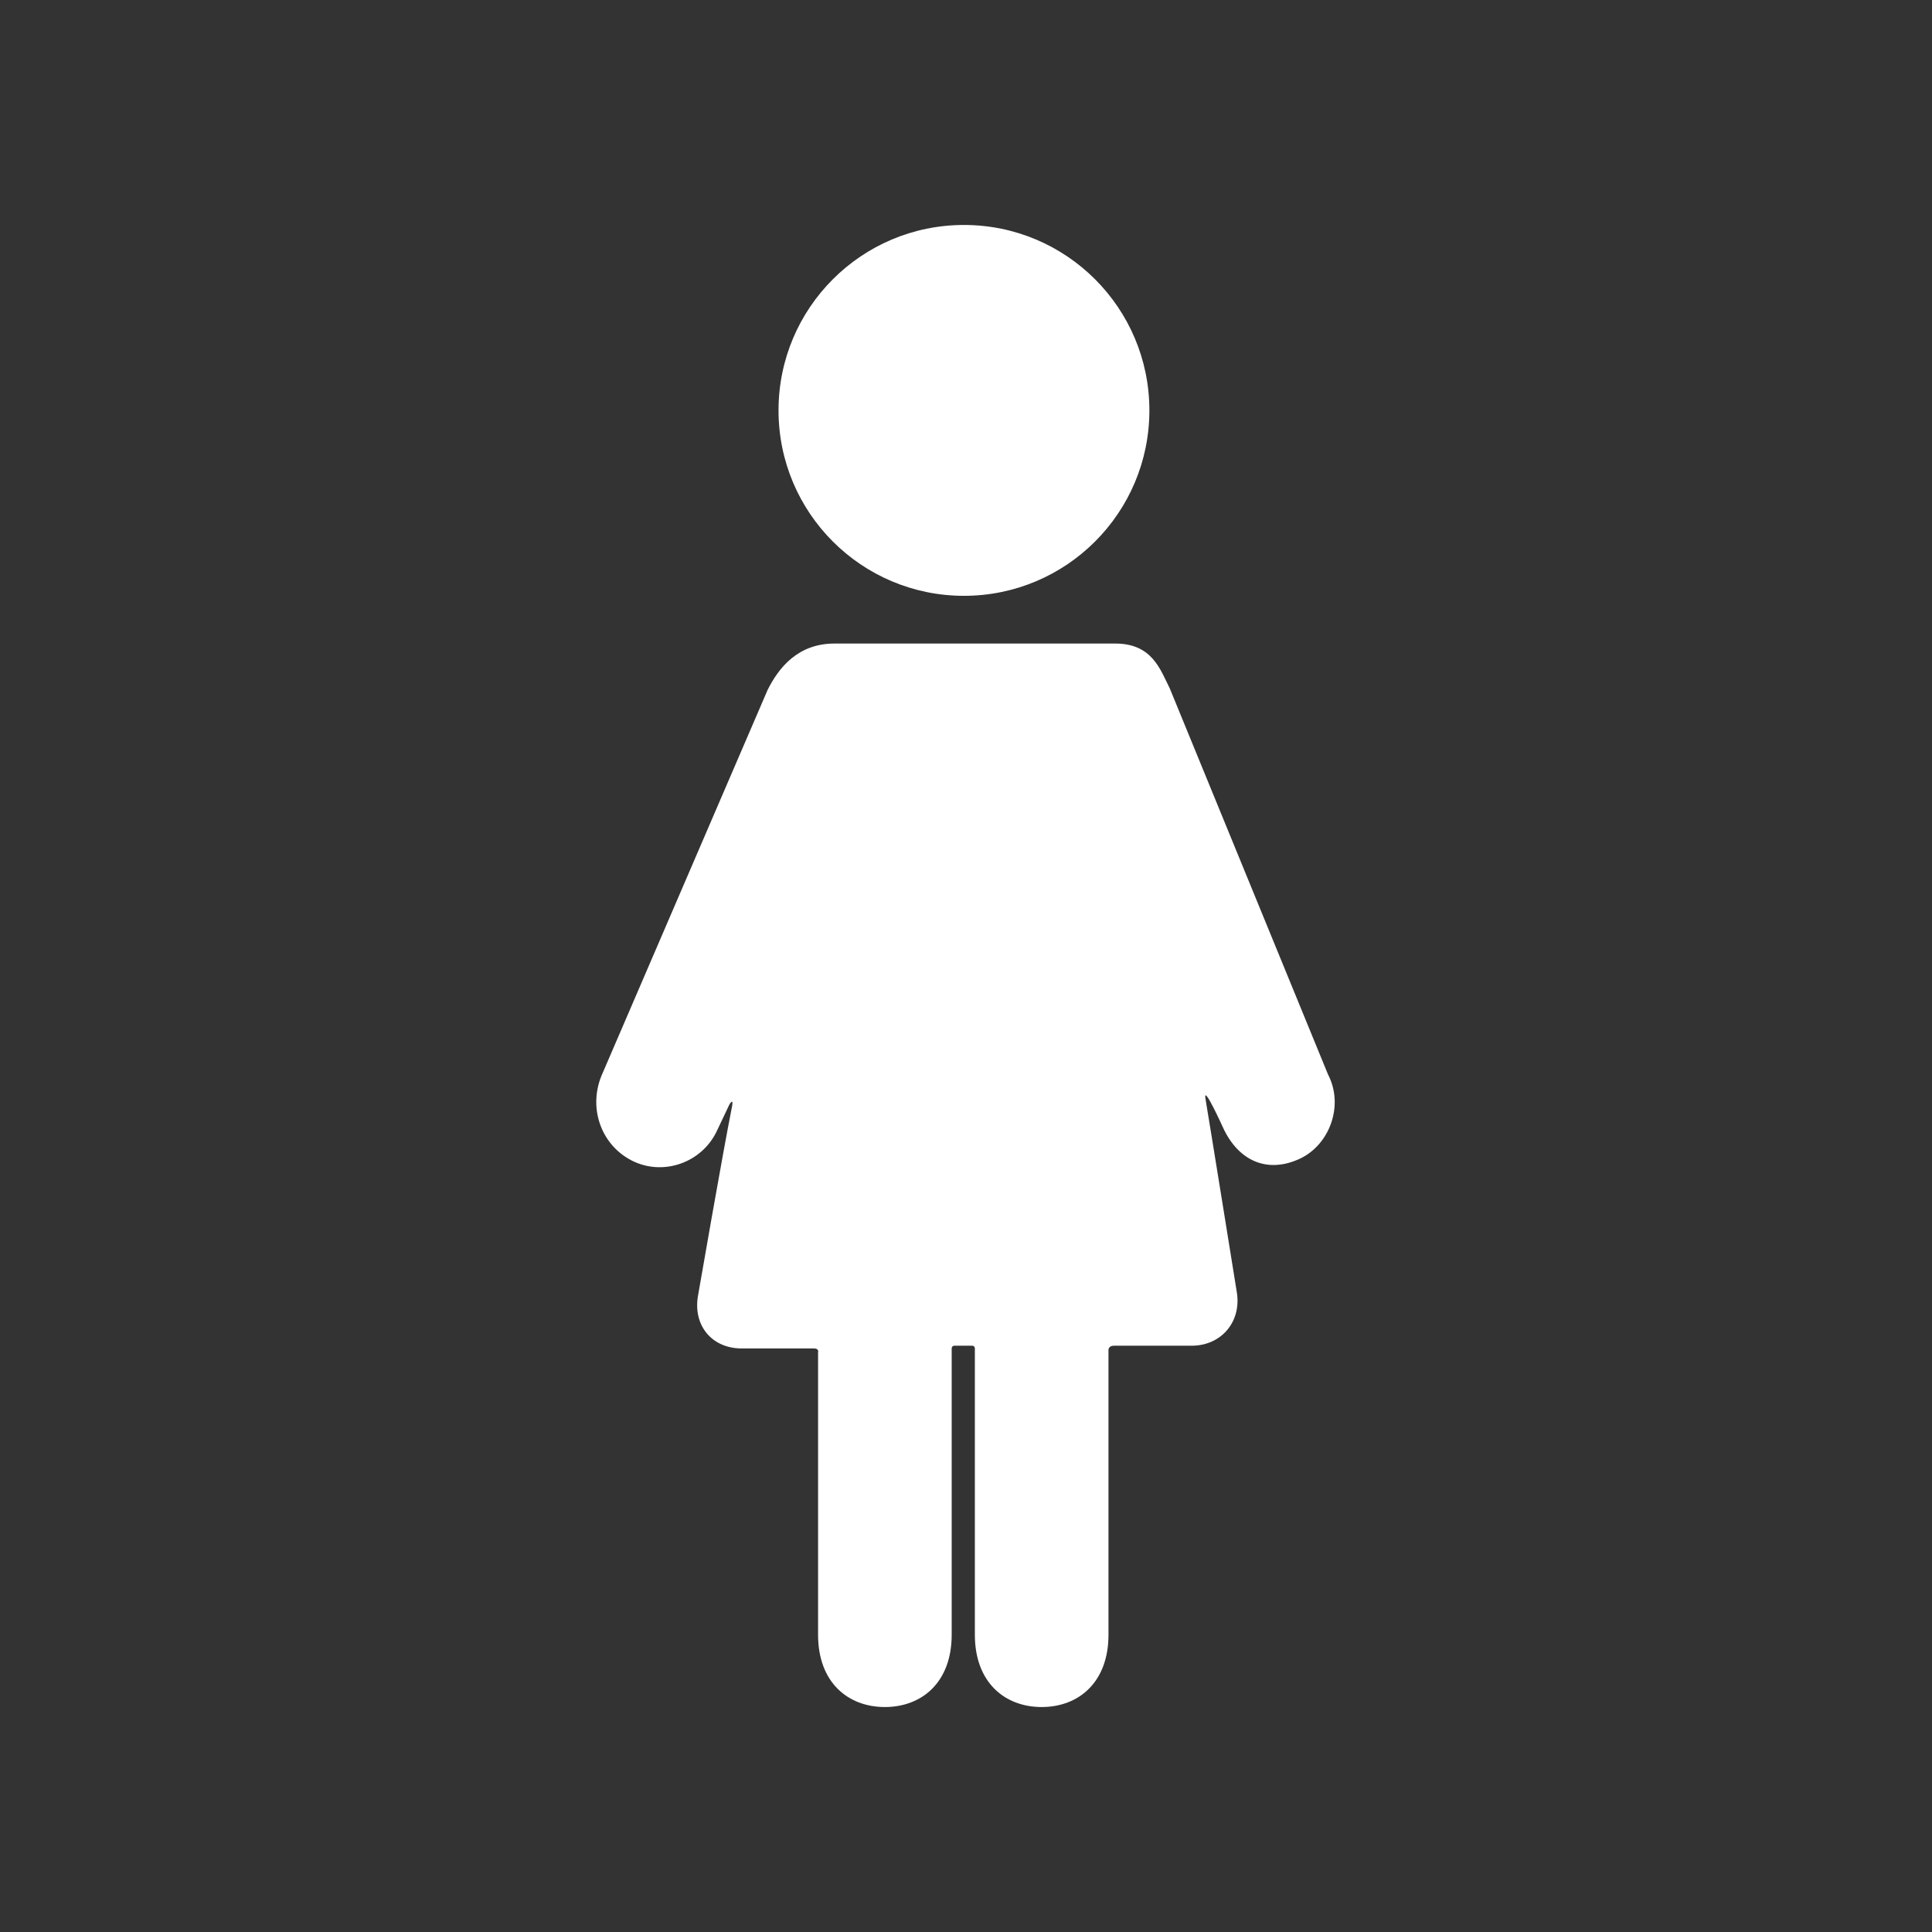
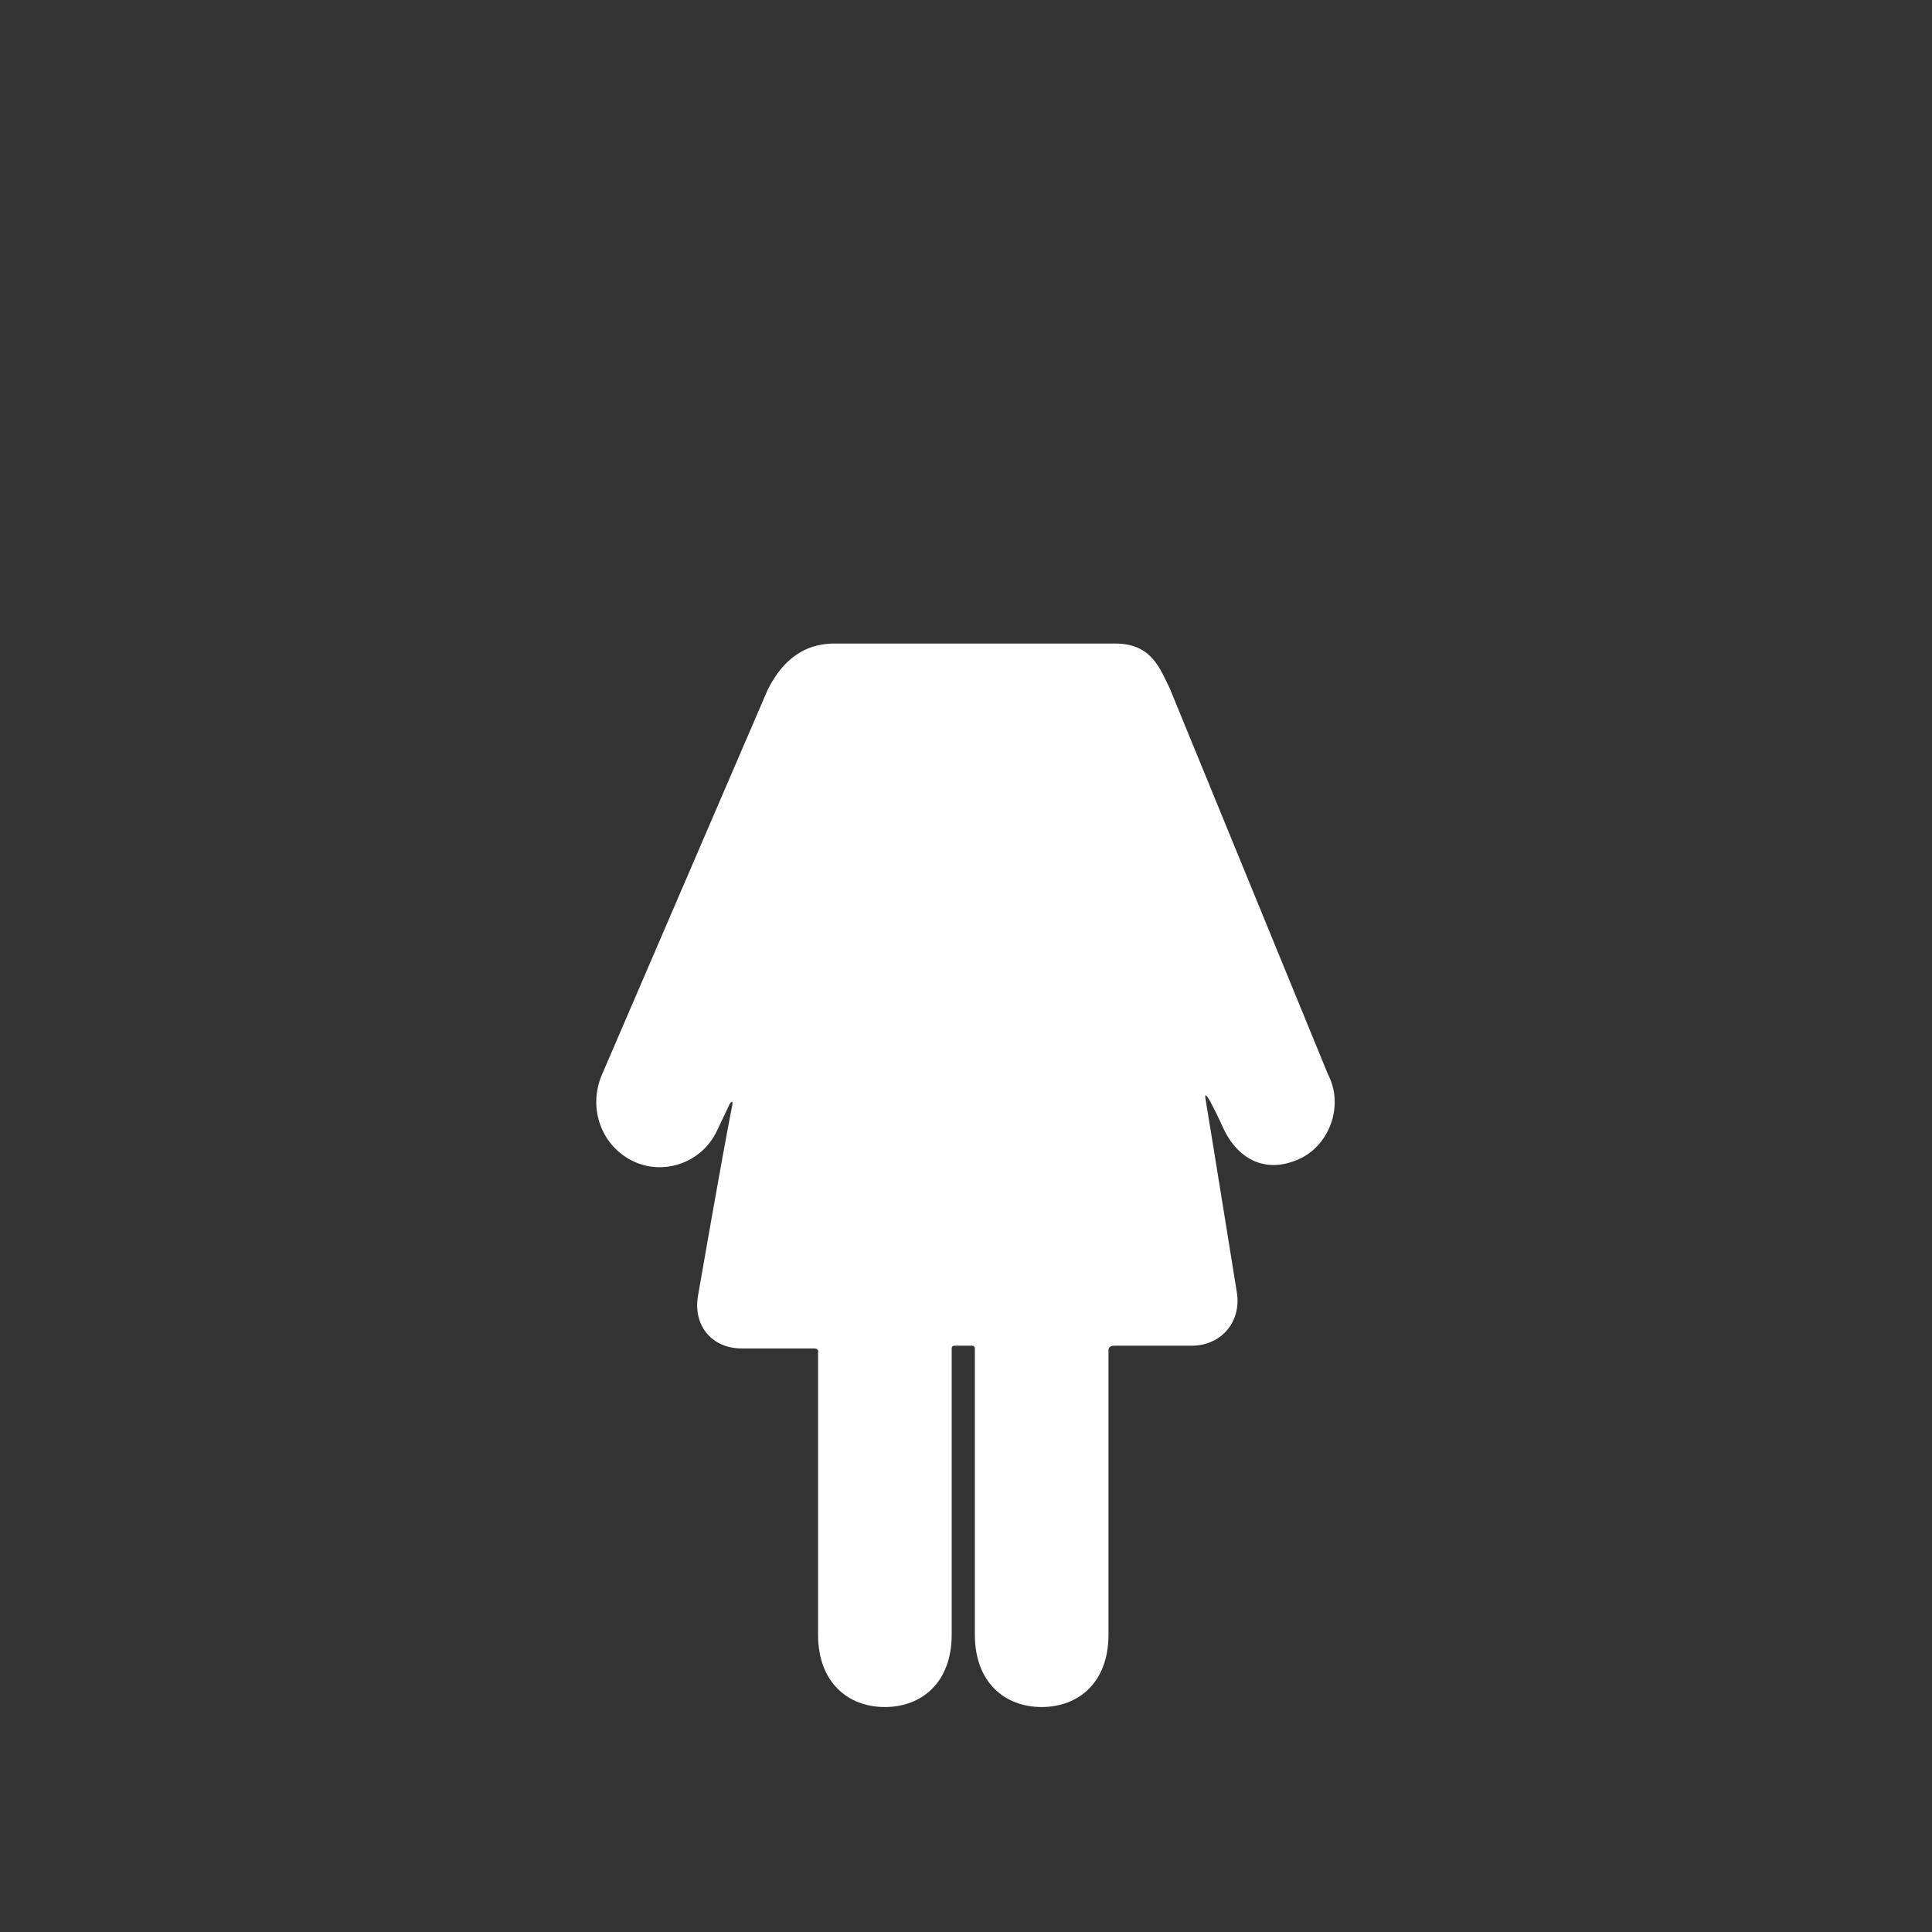
<svg xmlns="http://www.w3.org/2000/svg" version="1.1" id="Layer_1" x="0px" y="0px" viewBox="-349 227.6 141.7 141.7" style="enable-background:new -349 227.6 141.7 141.7;" xml:space="preserve">
  <rect x="-349" y="227.6" width="141.7" height="141.7" fill="#333333" stroke="none" />
  <style type="text/css">
	.st0{fill:#FFFFFF;}
</style>
  <g>
    <g>
-       <circle class="st0" cx="-278.3" cy="257.7" r="13.6" />
      <path class="st0" d="M-251.6,306.4l-11.6-28.3c-0.7-1.4-1.3-3.3-4-3.3c-1,0-2,0-3.2,0h-14.2c-1.2,0-1.8,0-3.2,0    c-2.7,0-4.1,1.8-4.9,3.4l-12.1,28.1c-1.1,2.4-0.2,5.2,2.1,6.4c2.3,1.2,5.2,0.2,6.3-2.2l0.9-1.9c0,0,0.3-0.5,0.2,0.1    c-0.7,3.5-2.5,13.9-2.5,13.9c-0.4,2.2,1,3.9,3.2,3.9c0,0,3.9,0,5.3,0c0.4,0,0.3,0.3,0.3,0.3v20.7c0,3.5,2.2,5.3,4.9,5.3    c2.7,0,4.9-1.8,4.9-5.3v-21c0,0,0-0.2,0.2-0.2c0.3,0,1,0,1.3,0c0.2,0,0.2,0.2,0.2,0.2v21c0,3.5,2.2,5.3,4.9,5.3    c2.7,0,4.9-1.8,4.9-5.3v-20.9c0,0,0-0.3,0.4-0.3c1.4,0,5.7,0,5.7,0c2.2,0,3.7-1.8,3.3-4c0,0-1.8-11.2-2.3-14.2    c-0.1-0.9,1.3,2.2,1.3,2.2c1.1,2.4,3.2,3.4,5.6,2.3C-251.5,311.6-250.4,308.7-251.6,306.4z" />
    </g>
  </g>
</svg>